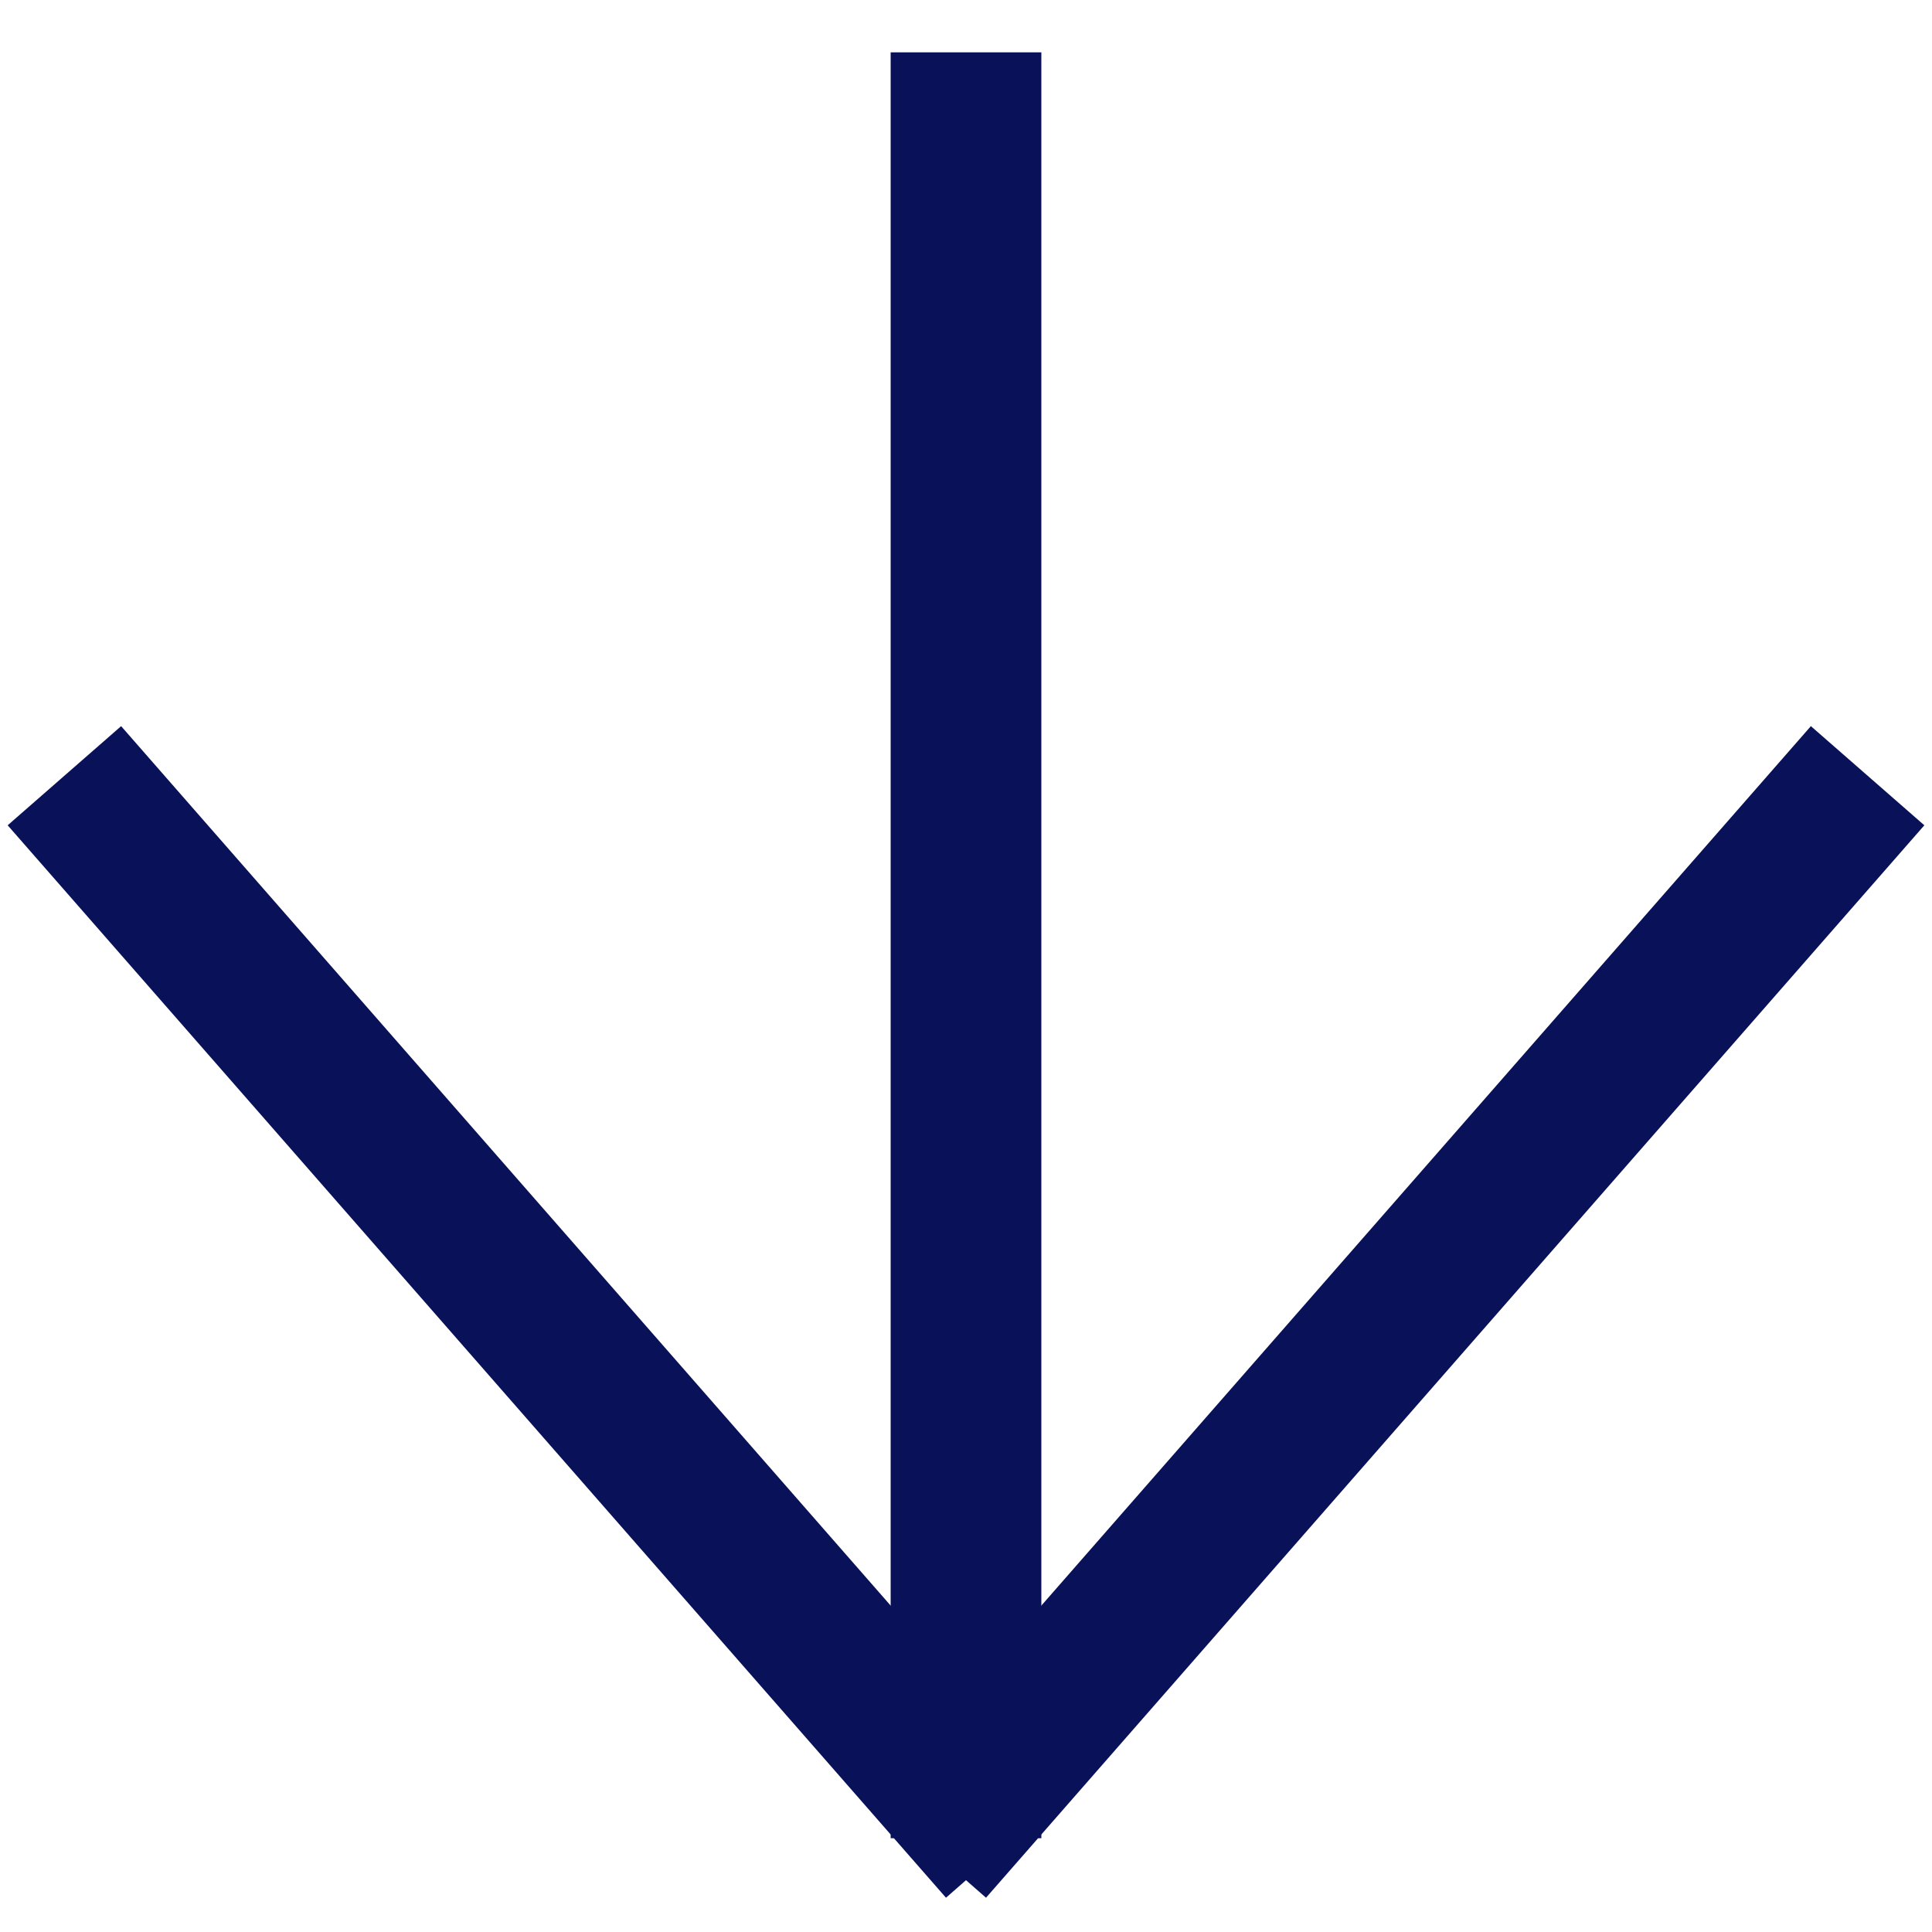
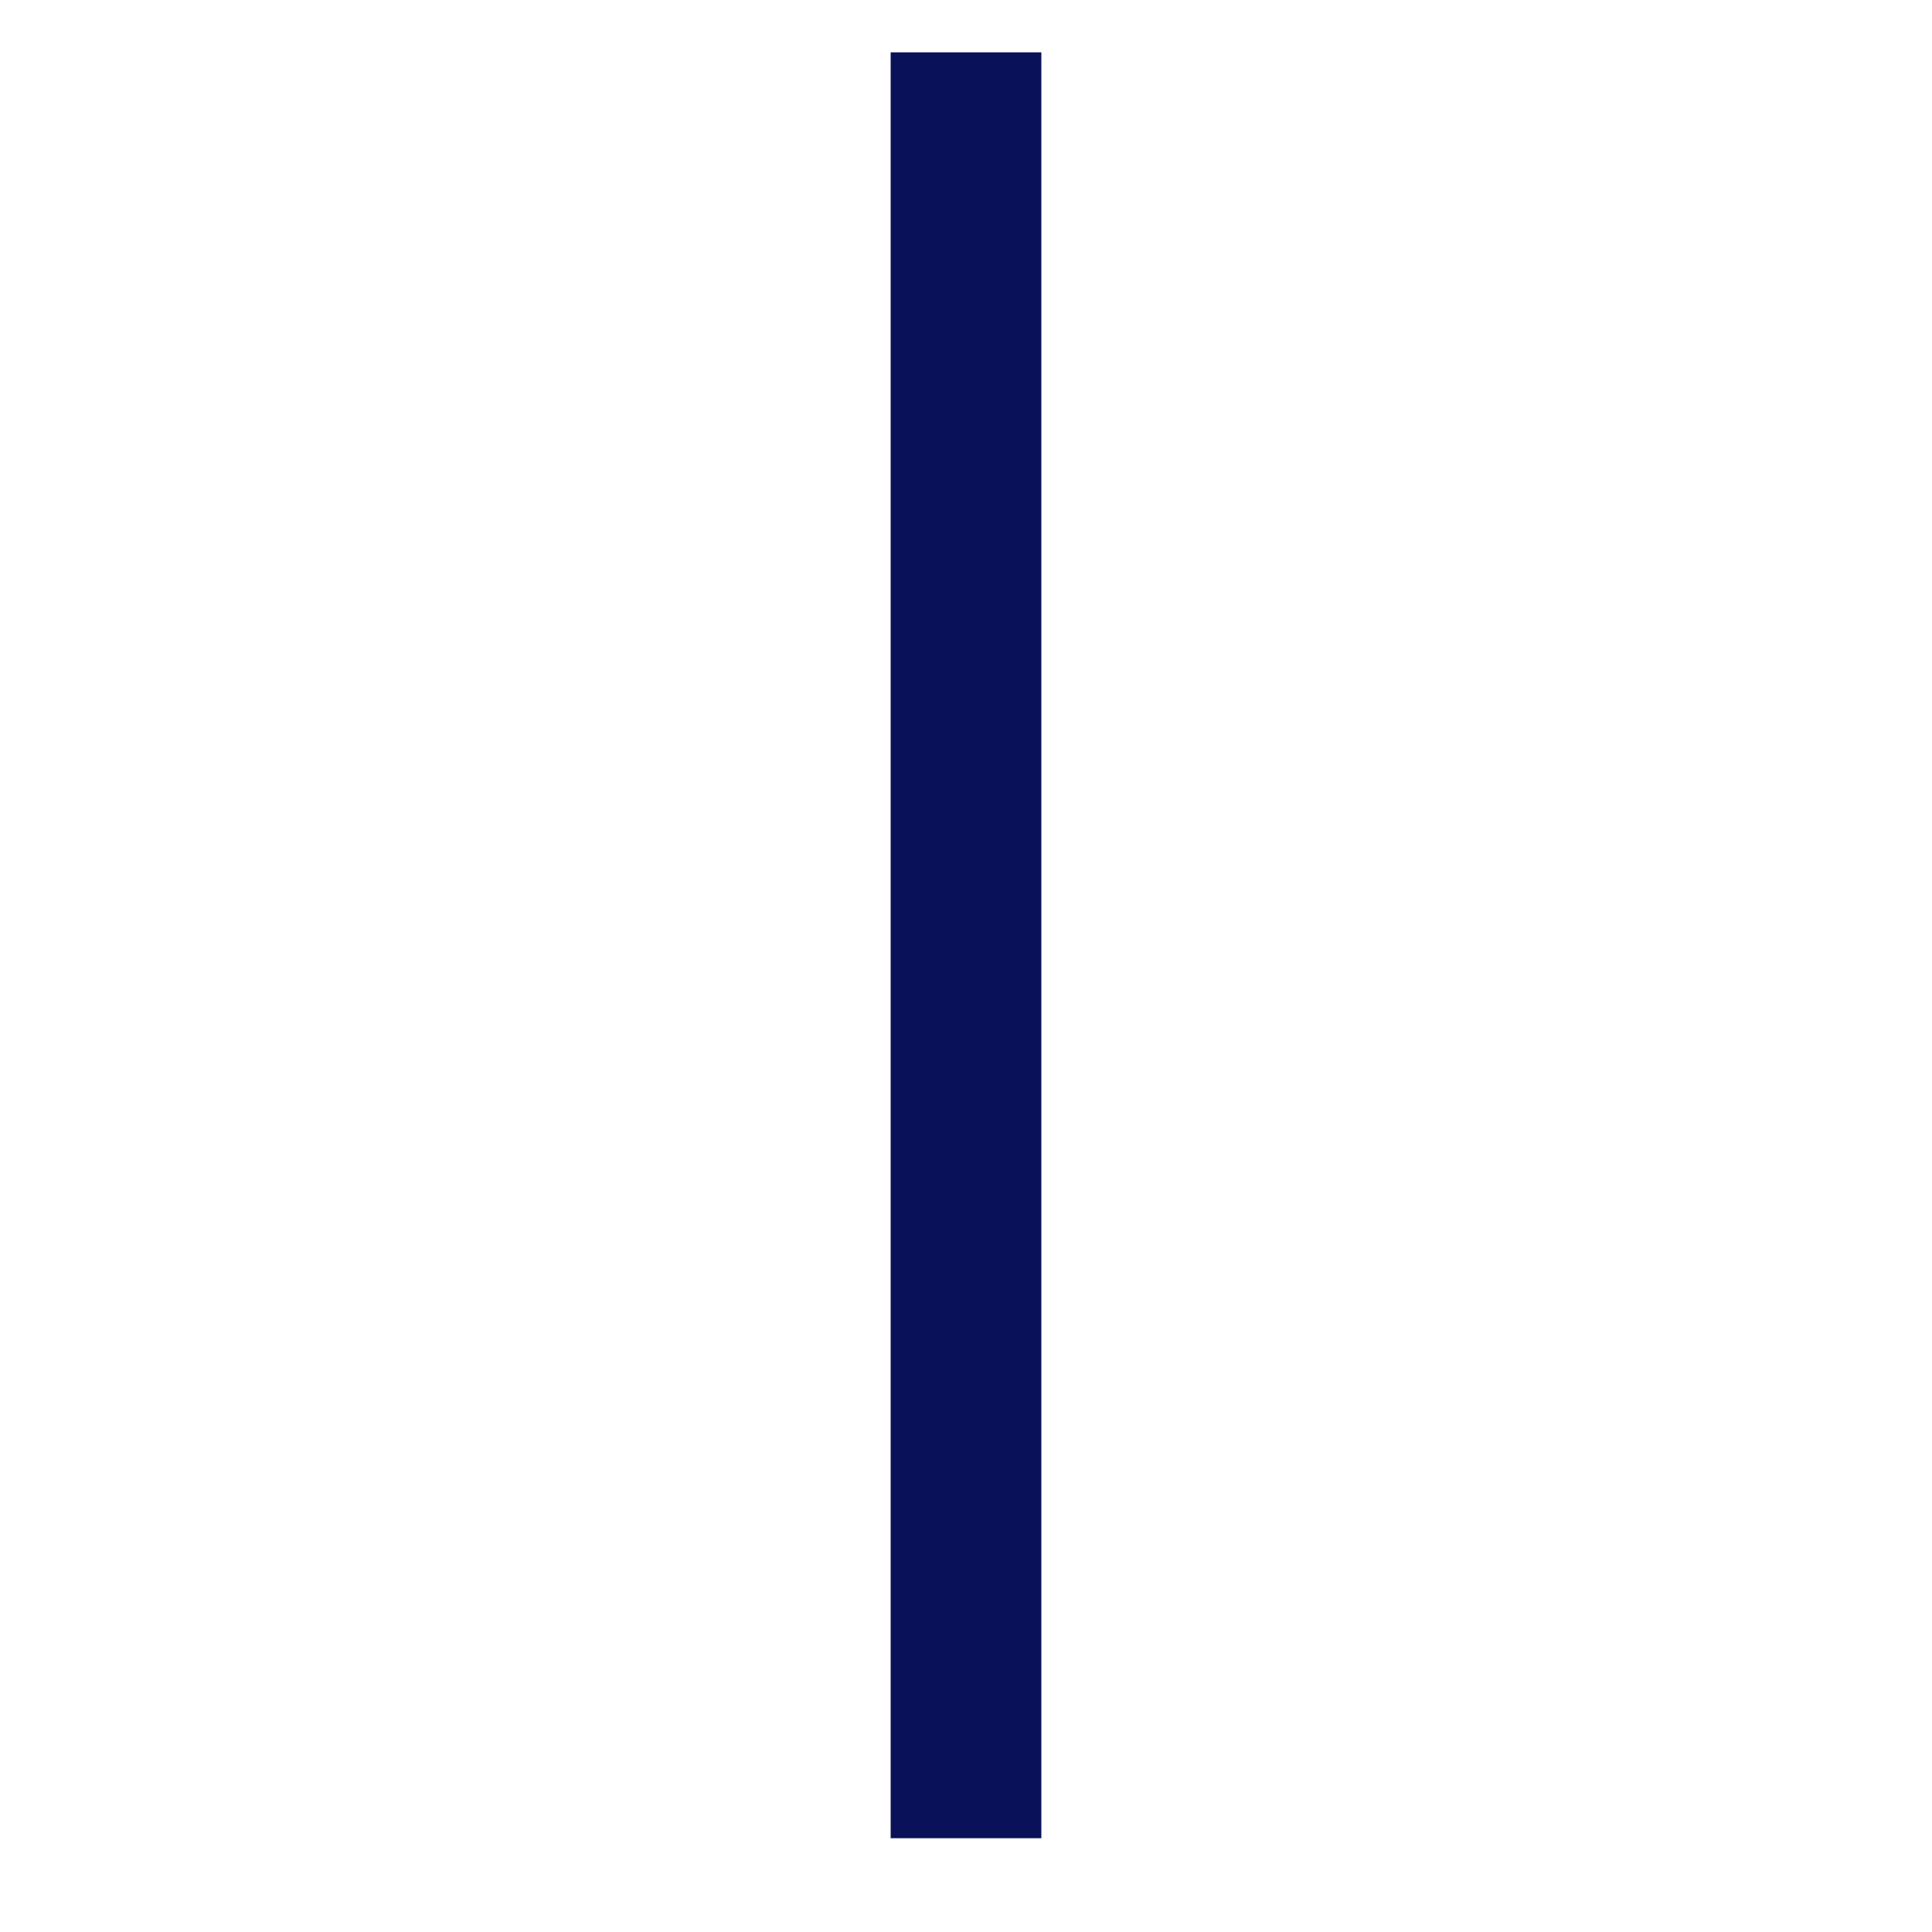
<svg xmlns="http://www.w3.org/2000/svg" width="22" height="22" viewBox="0 0 22 22" fill="none">
  <path fill-rule="evenodd" clip-rule="evenodd" d="M10.642 20.432L10.642 1.096L11.358 1.096L11.358 20.432L10.642 20.432Z" fill="#091258" stroke="#091258" />
-   <path fill-rule="evenodd" clip-rule="evenodd" d="M10.642 20.432L20.668 8.974L21.207 9.445L11.181 20.904L10.642 20.432Z" fill="#091258" stroke="#091258" />
-   <path fill-rule="evenodd" clip-rule="evenodd" d="M11.358 20.432L1.332 8.974L0.793 9.445L10.819 20.904L11.358 20.432Z" fill="#091258" stroke="#091258" />
</svg>